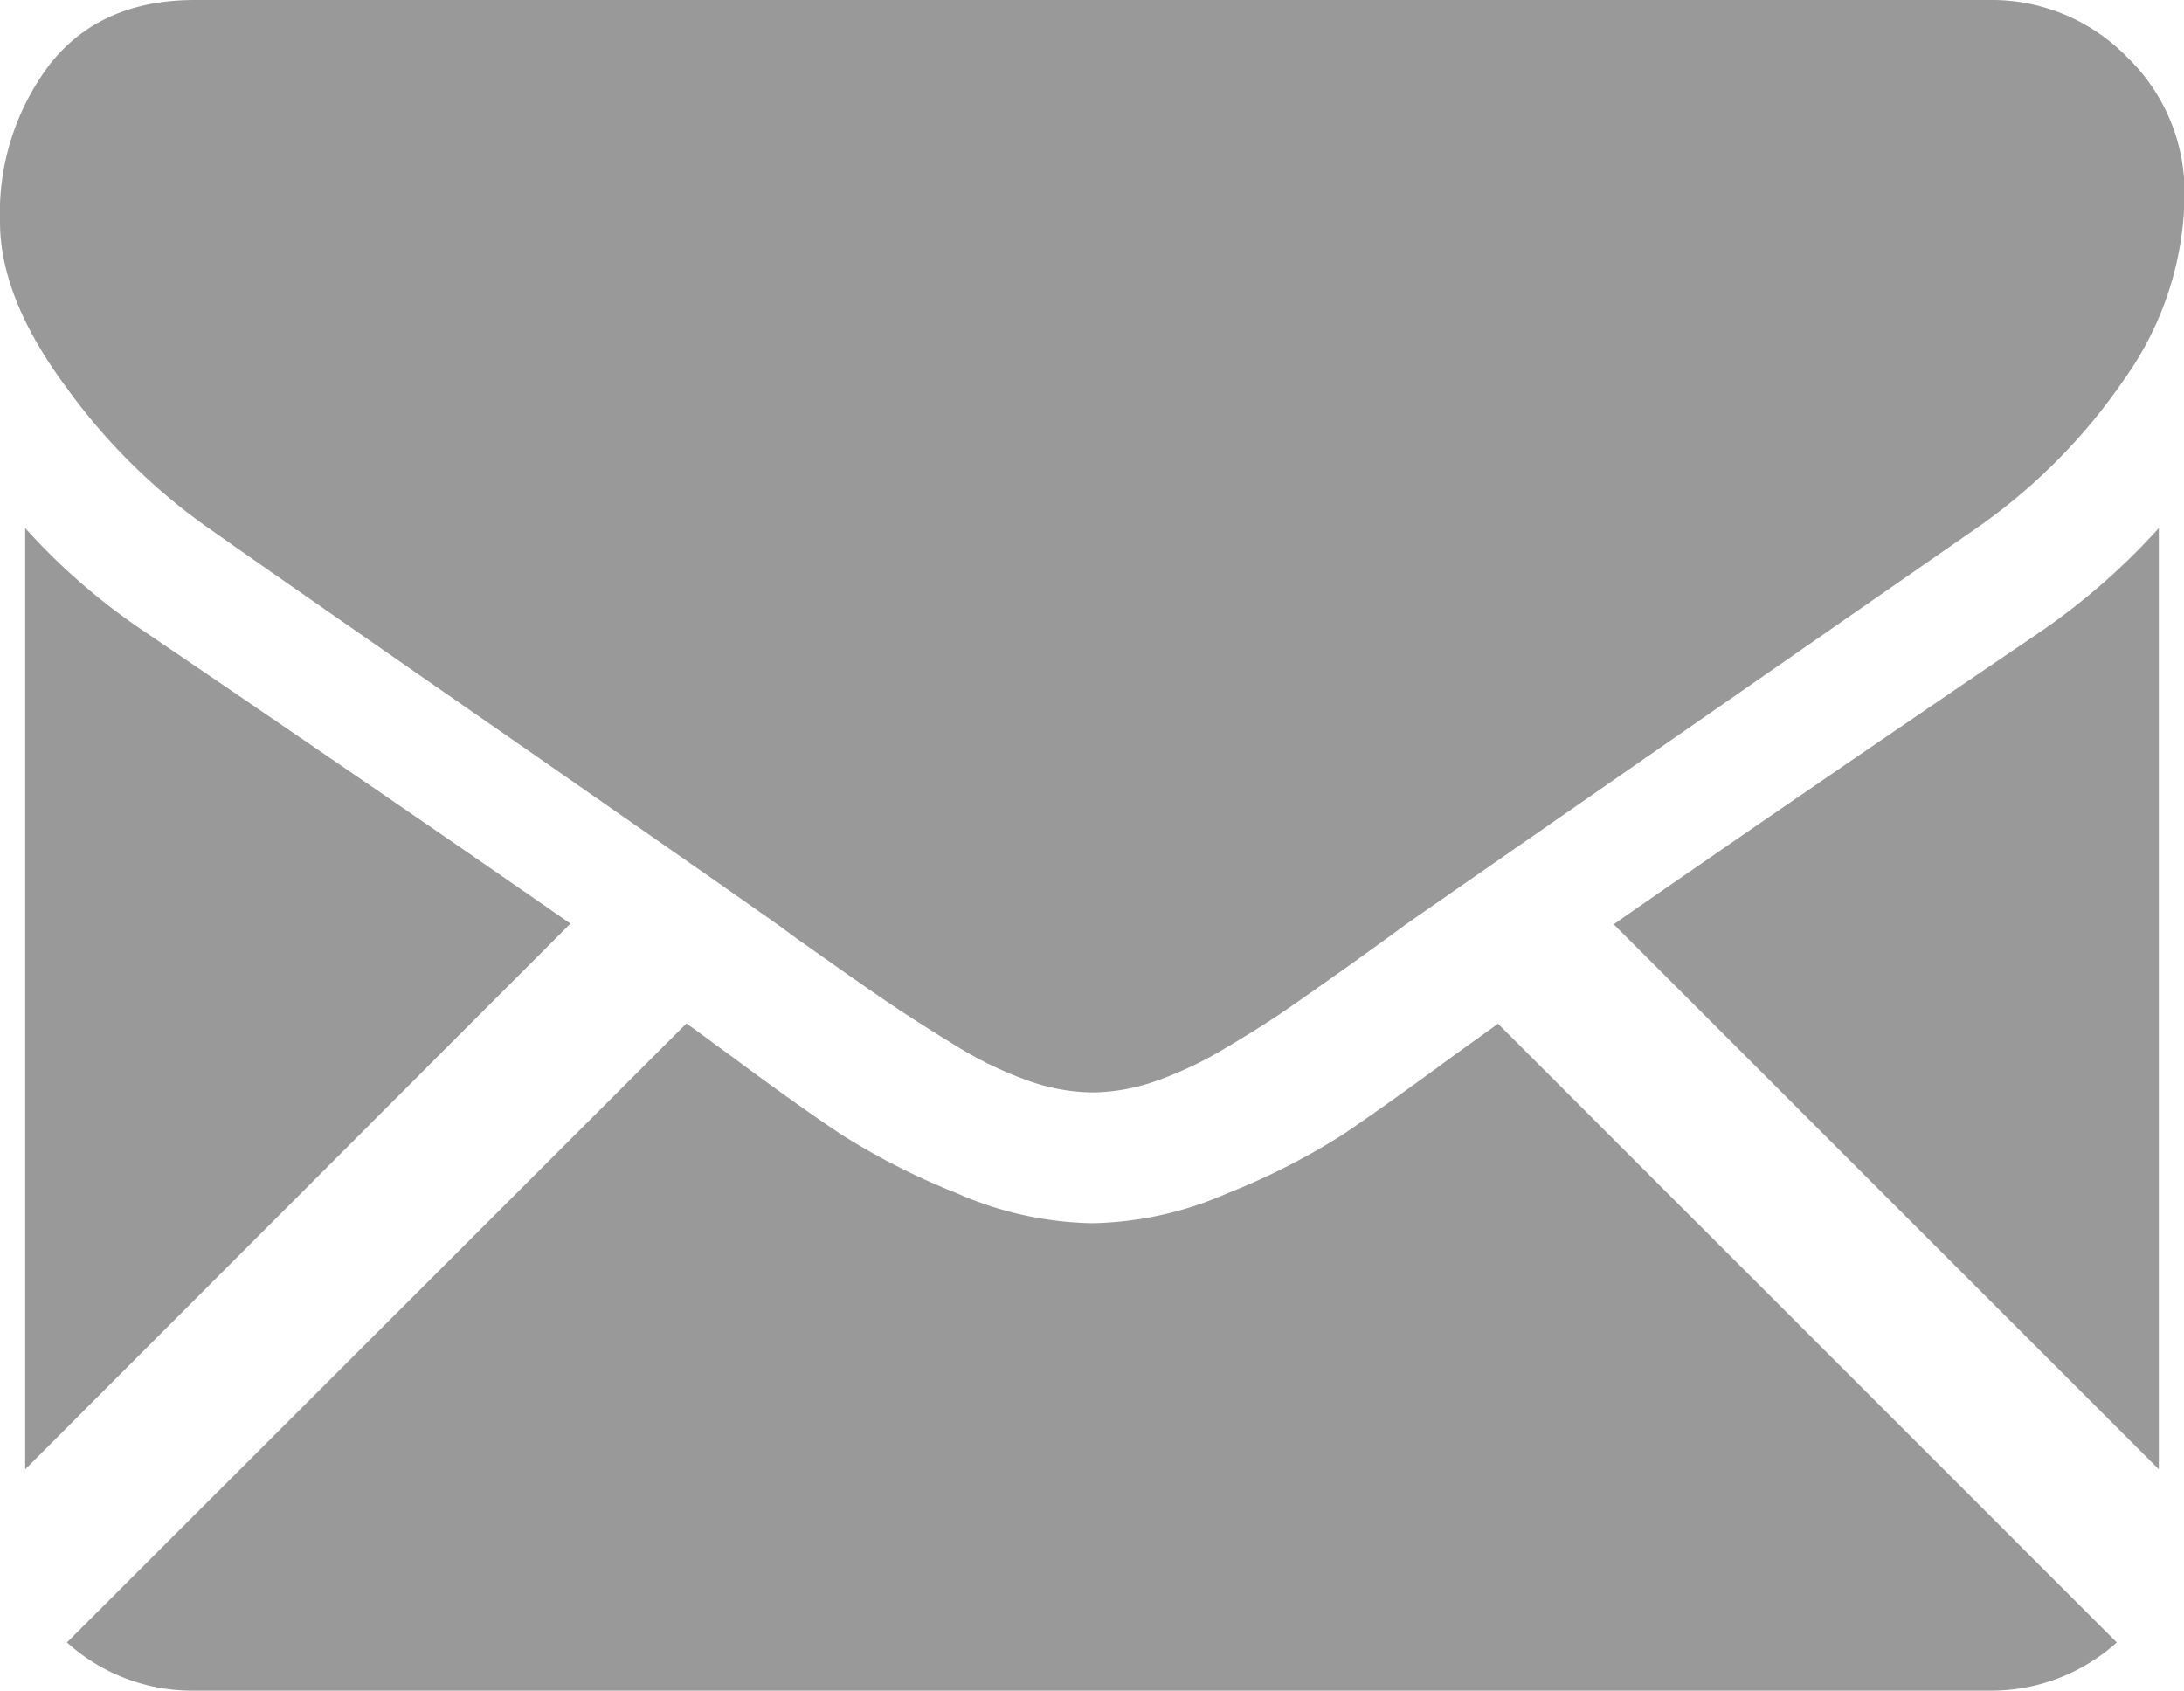
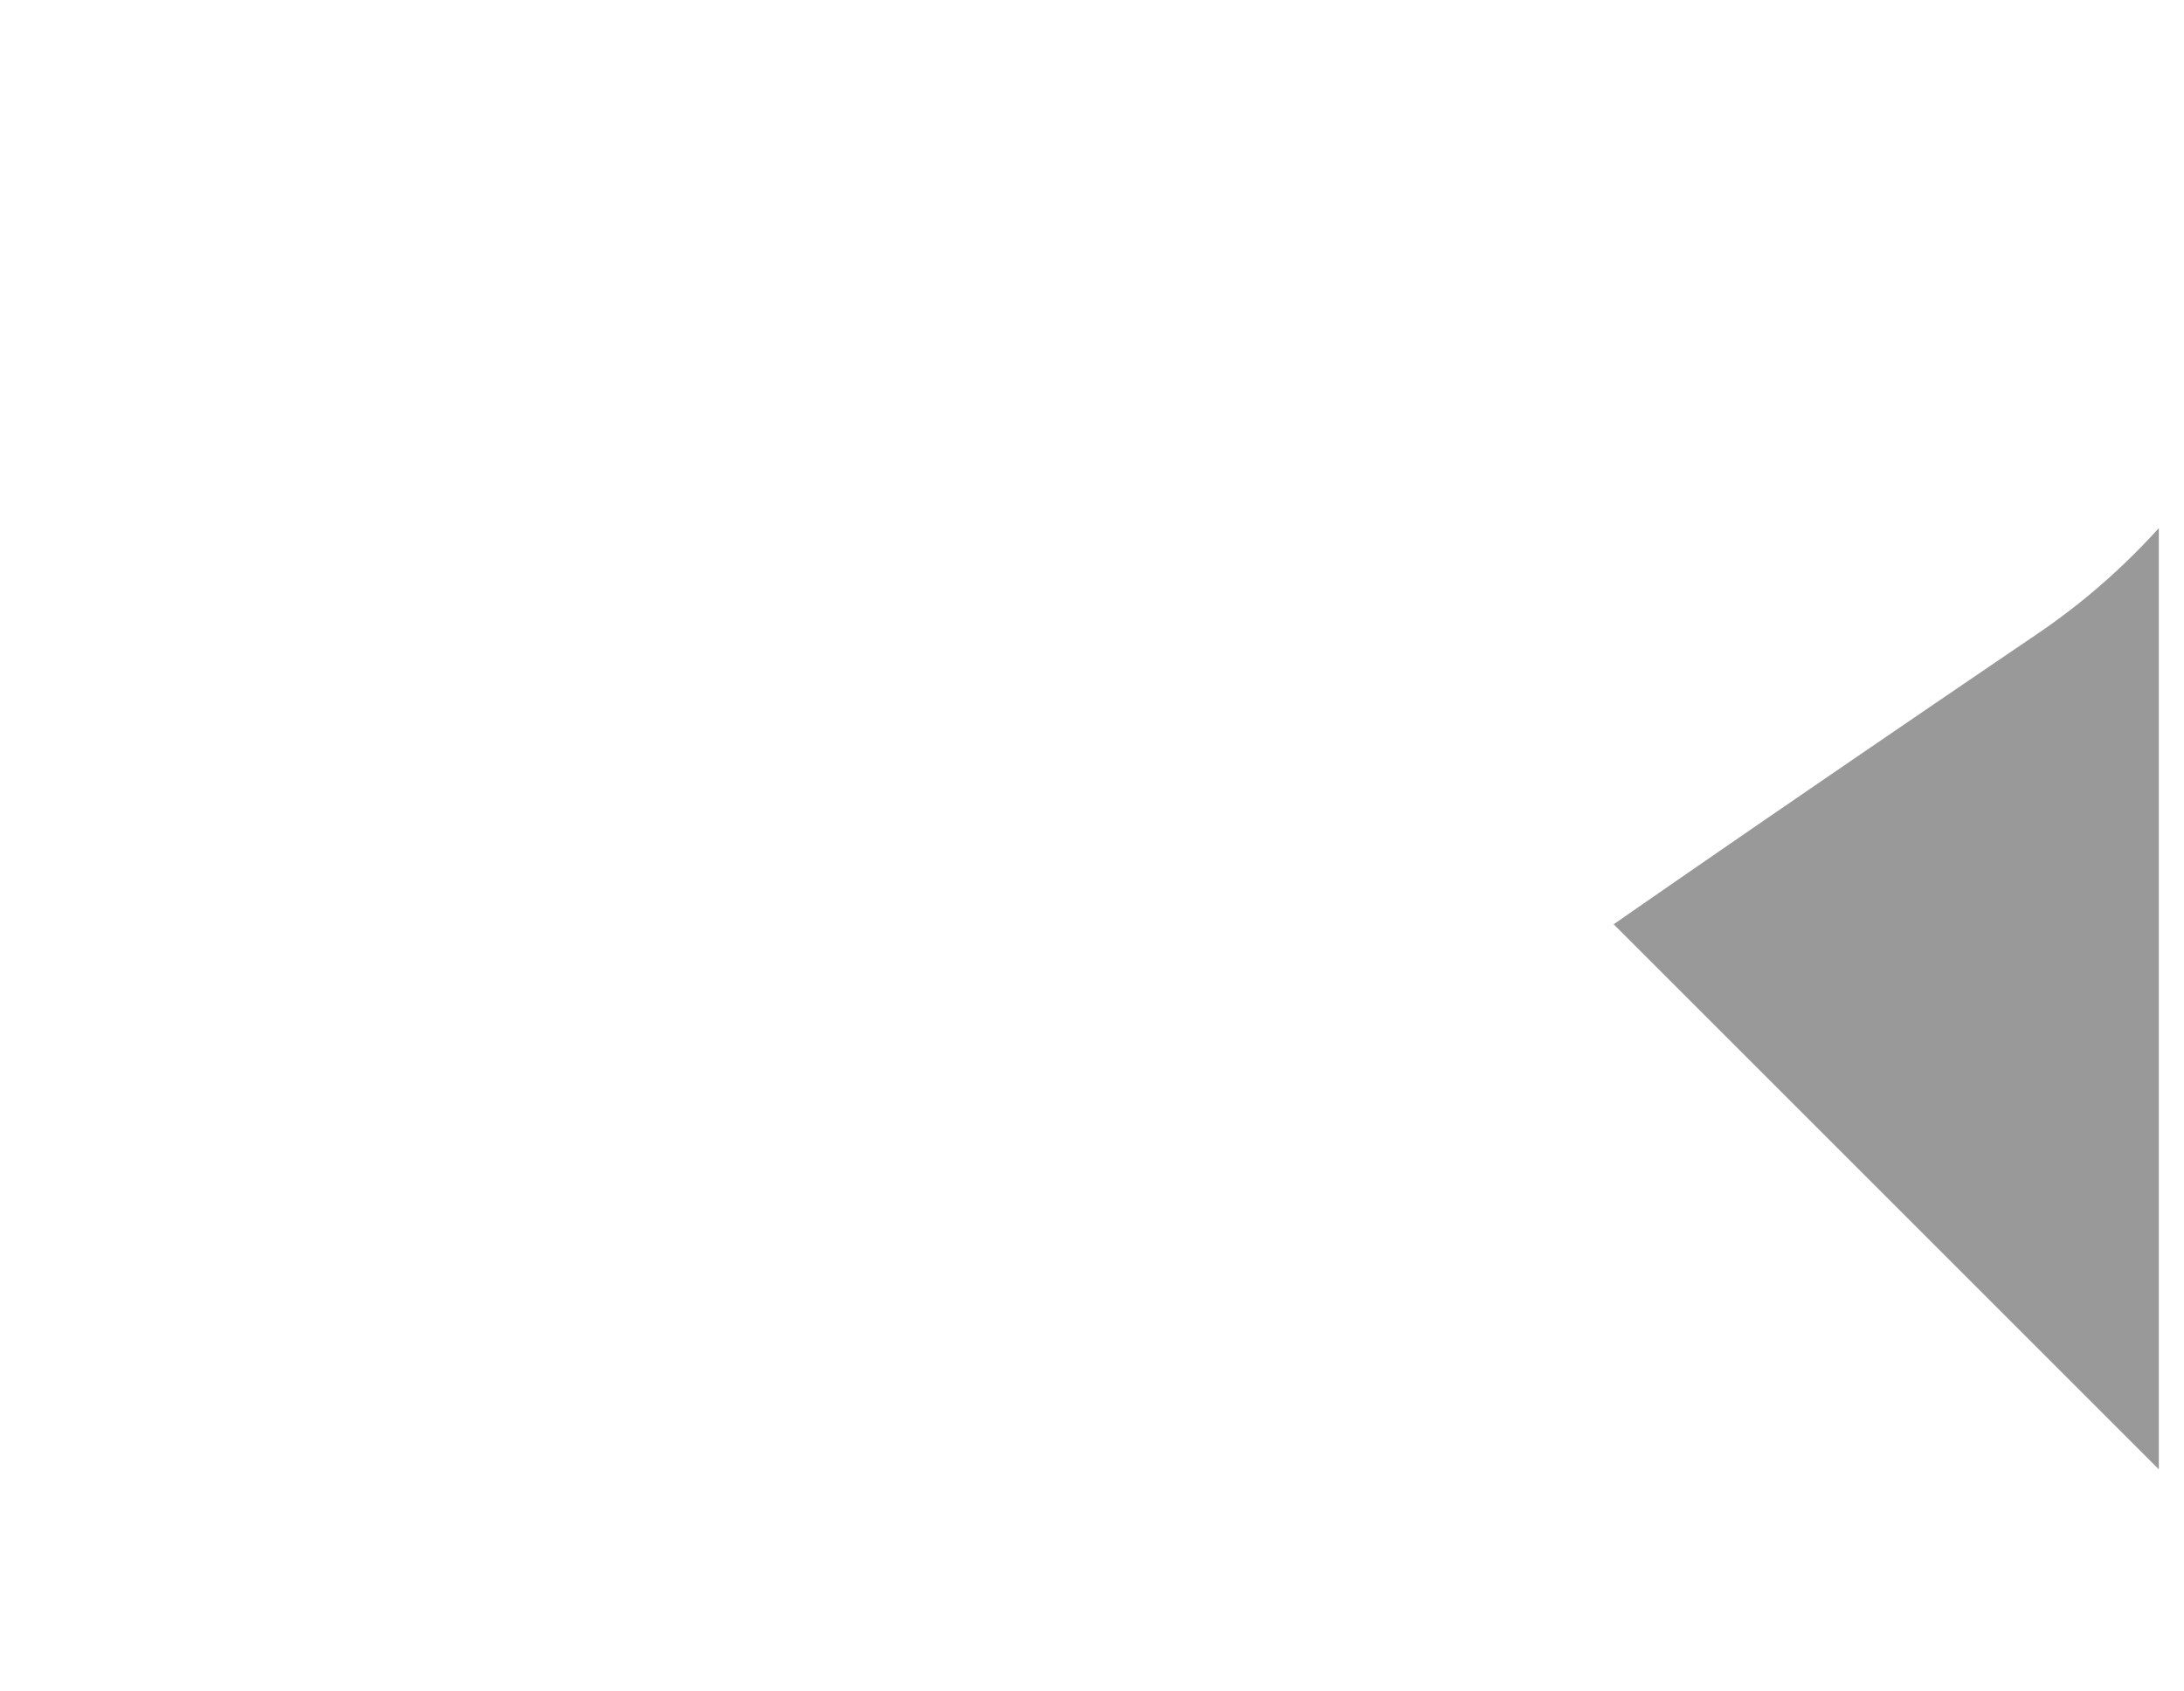
<svg xmlns="http://www.w3.org/2000/svg" viewBox="0 0 163.13 126.3">
  <defs>
    <style>.cls-1{fill:#999;}</style>
  </defs>
  <title>Asset 1</title>
  <g id="Layer_2" data-name="Layer 2">
    <g id="Layer_1-2" data-name="Layer 1">
-       <path class="cls-1" d="M148.56,126.3a14,14,0,0,0,9.55-3.6L111.89,76.48l-3.2,2.3q-5.19,3.82-8.42,6a51.77,51.77,0,0,1-8.6,4.37,26.18,26.18,0,0,1-10,2.23h-.18a26.18,26.18,0,0,1-10-2.23,52.33,52.33,0,0,1-8.61-4.37q-3.23-2.14-8.42-6c-1-.71-2-1.49-3.19-2.32L5,122.7a13.94,13.94,0,0,0,9.54,3.6Z" />
-       <path class="cls-1" d="M11.07,47.37a47.78,47.78,0,0,1-9.19-7.92v70.32L42.61,69Q30.39,60.5,11.07,47.37Z" />
      <path class="cls-1" d="M152.15,47.37Q133.55,60,120.53,69.05l40.72,40.72V39.45A50,50,0,0,1,152.15,47.37Z" />
-       <path class="cls-1" d="M148.56,0h-134q-7,0-10.78,4.73A18.38,18.38,0,0,0,0,16.57Q0,22.3,5,29A44.92,44.92,0,0,0,15.66,39.51q3.09,2.19,18.66,13c5.6,3.88,10.47,7.27,14.66,10.19,3.57,2.48,6.65,4.64,9.19,6.43l1.36,1L62,71.87Q65,74,67,75.33t4.73,3a28.18,28.18,0,0,0,5.23,2.46,14.68,14.68,0,0,0,4.56.82h.18a14.67,14.67,0,0,0,4.55-.82,27.88,27.88,0,0,0,5.23-2.46q2.78-1.64,4.74-3t4.91-3.46l2.51-1.81,1.36-1,9.22-6.41,33.39-23.18a43.28,43.28,0,0,0,11.1-11.2,24.08,24.08,0,0,0,4.46-13.74,14,14,0,0,0-4.32-10.29A14.1,14.1,0,0,0,148.56,0Z" />
    </g>
  </g>
</svg>